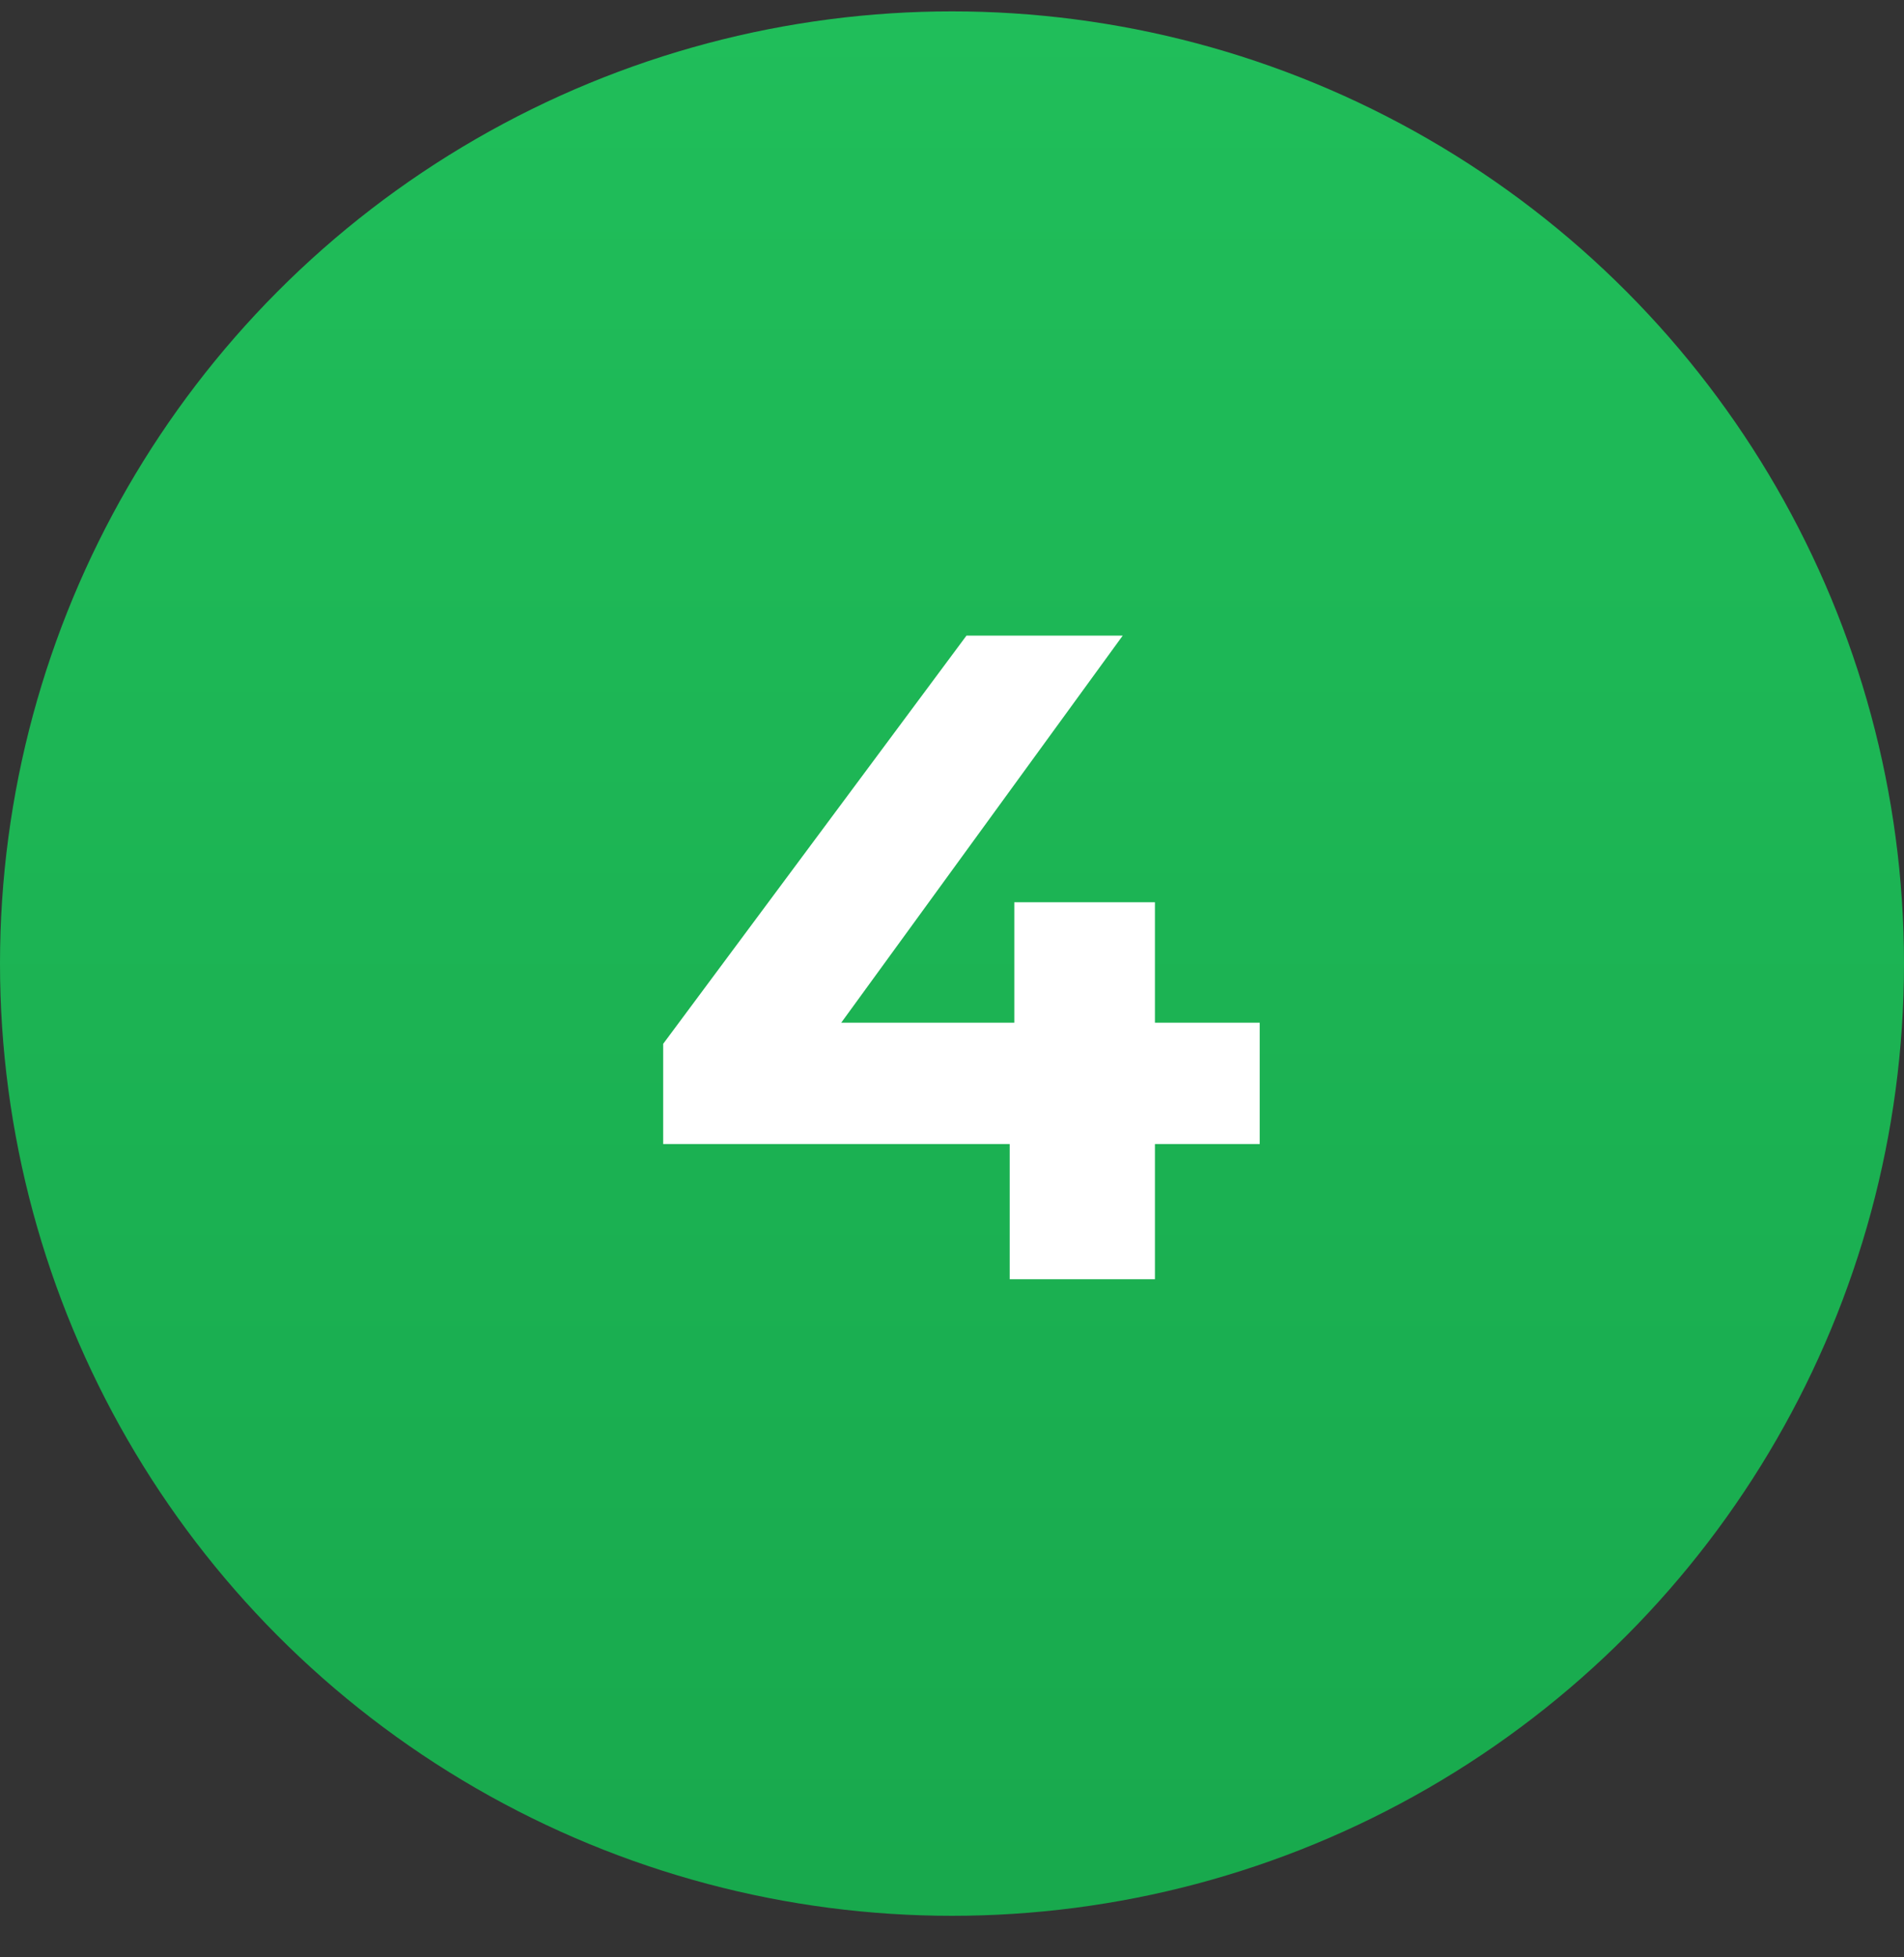
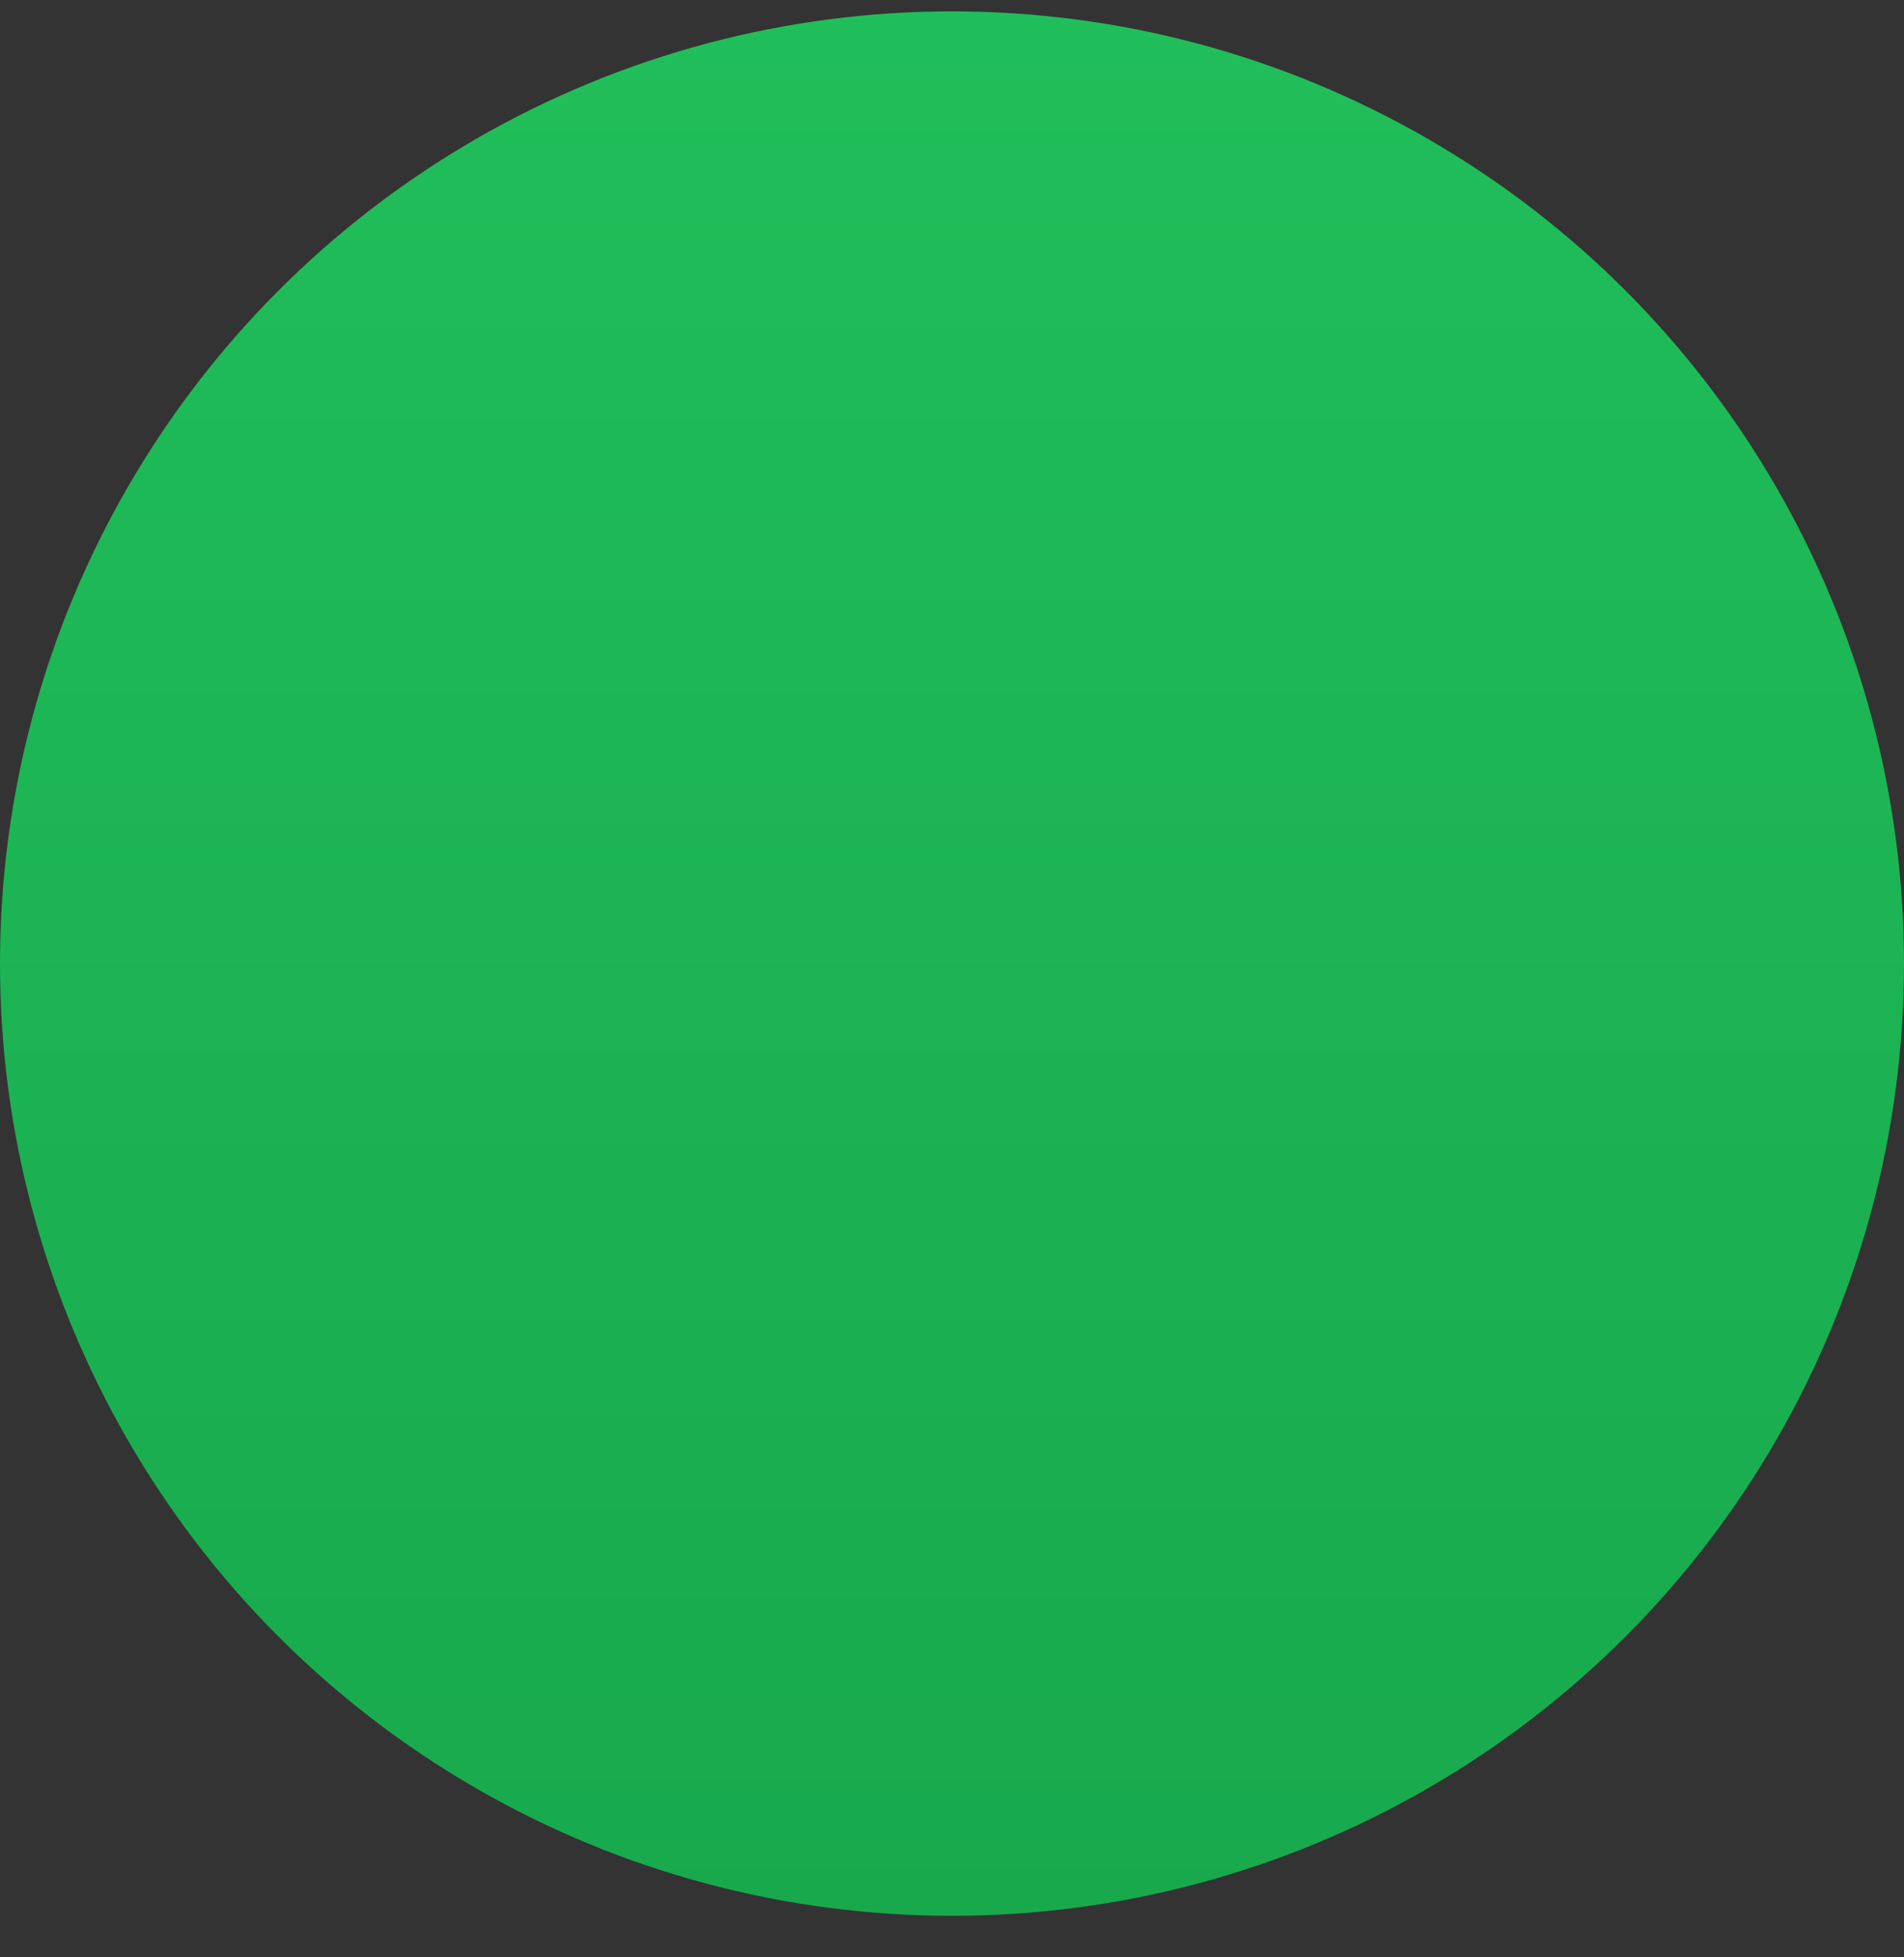
<svg xmlns="http://www.w3.org/2000/svg" width="36" height="37" viewBox="0 0 36 37" fill="none">
  <rect x="0" y="0" width="36" height="37" fill="#333333" stroke="none" />
  <circle cx="18" cy="18.215" r="18" fill="url(#paint0_linear_972_4627)" />
-   <path d="M12.539 21.626V19.732L18.274 12.015H21.228L15.615 19.732L14.242 19.332H23.818V21.626H12.539ZM19.091 24.181V21.626L19.178 19.332V17.055H21.837V24.181H19.091Z" fill="white" />
  <defs>
    <linearGradient id="paint0_linear_972_4627" x1="18" y1="0.215" x2="18" y2="36.215" gradientUnits="userSpaceOnUse">
      <stop stop-color="#20BE5A" />
      <stop offset="1" stop-color="#18A94D" />
    </linearGradient>
  </defs>
</svg>